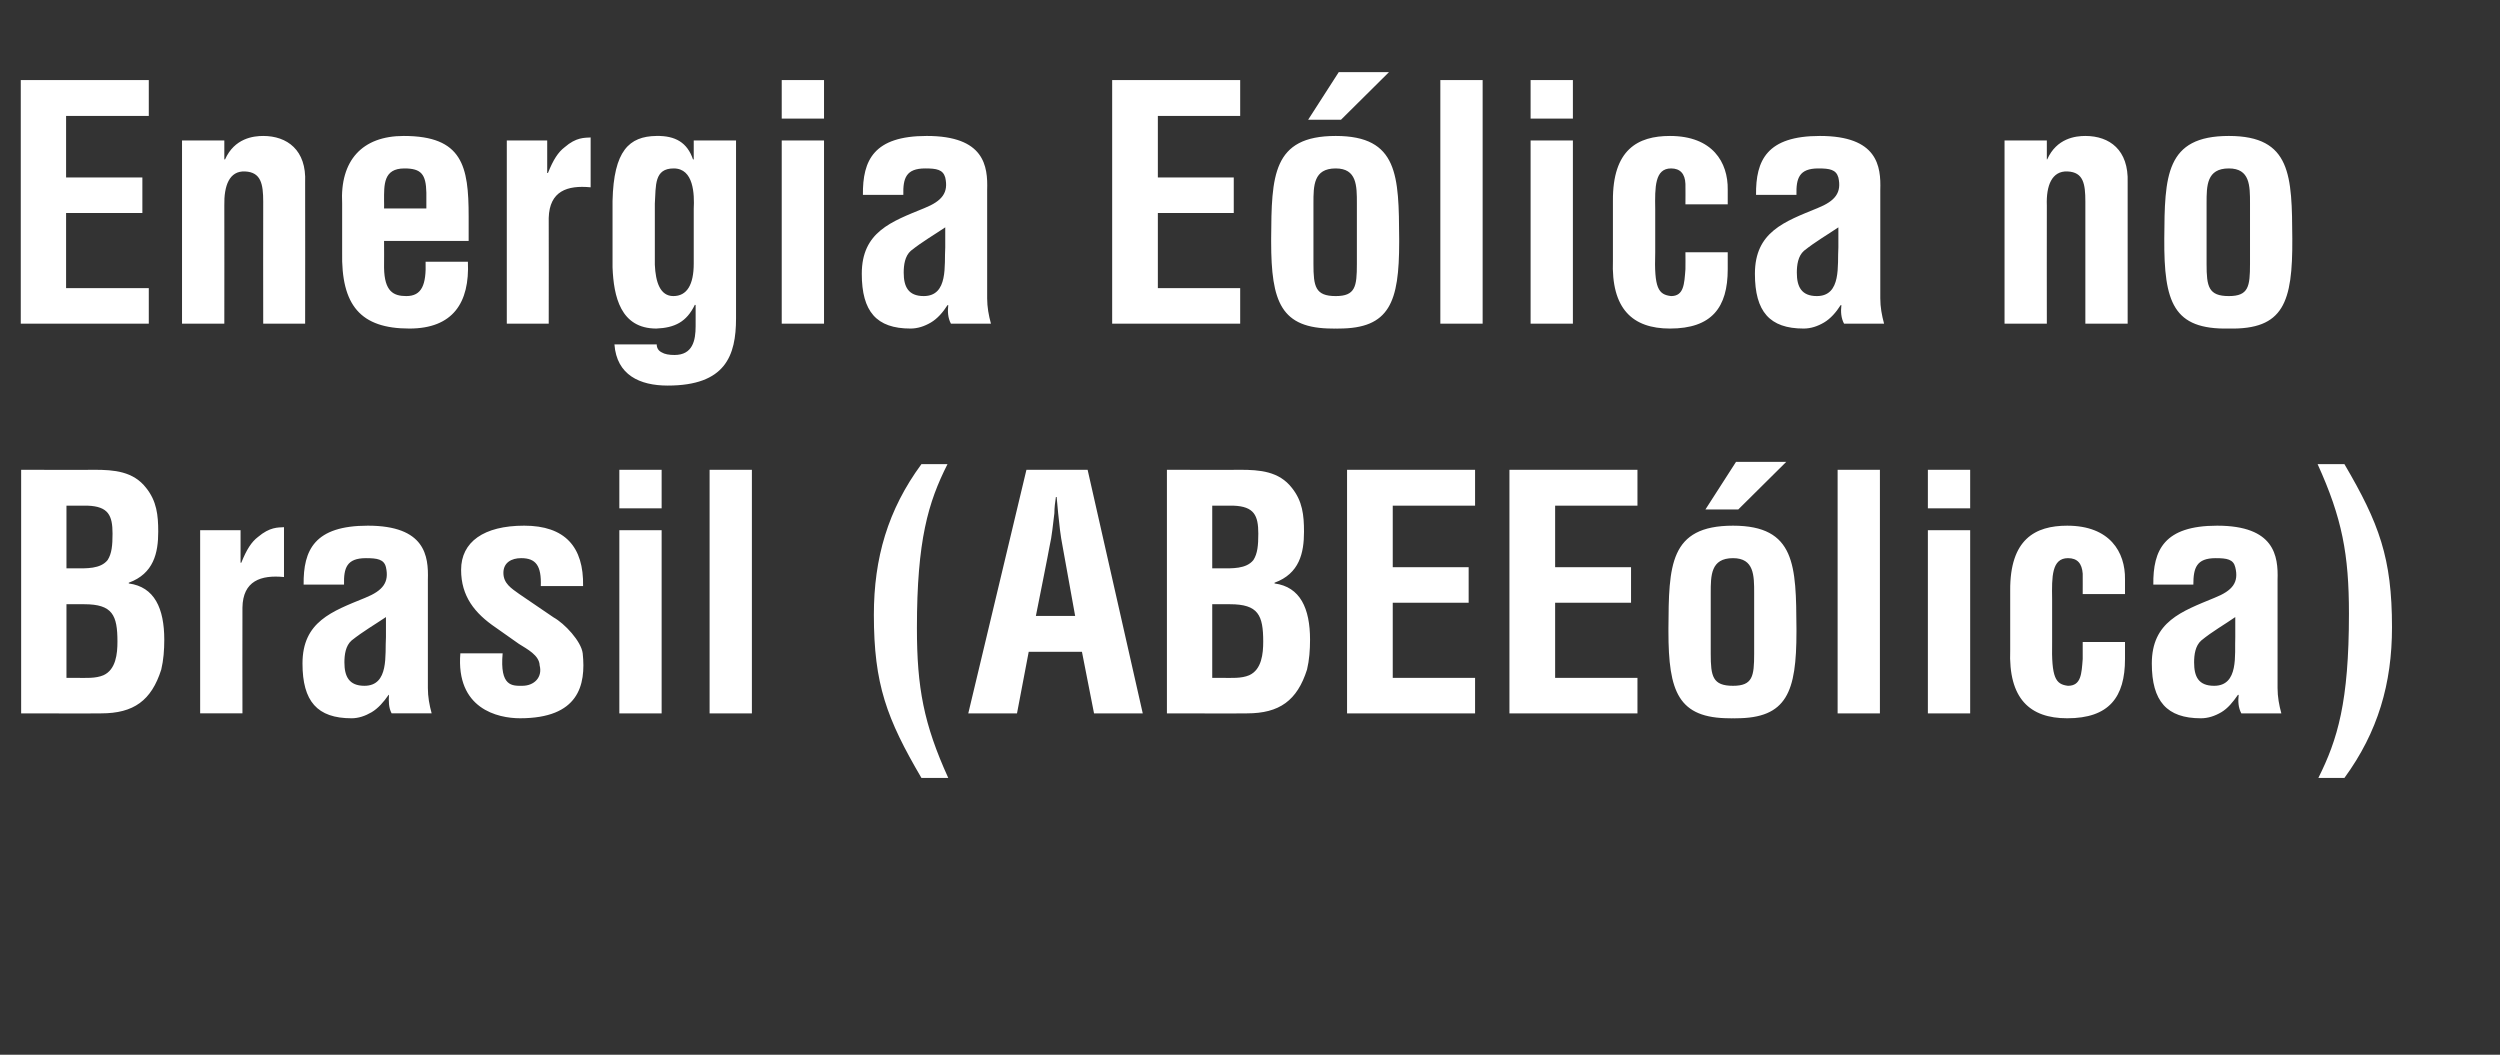
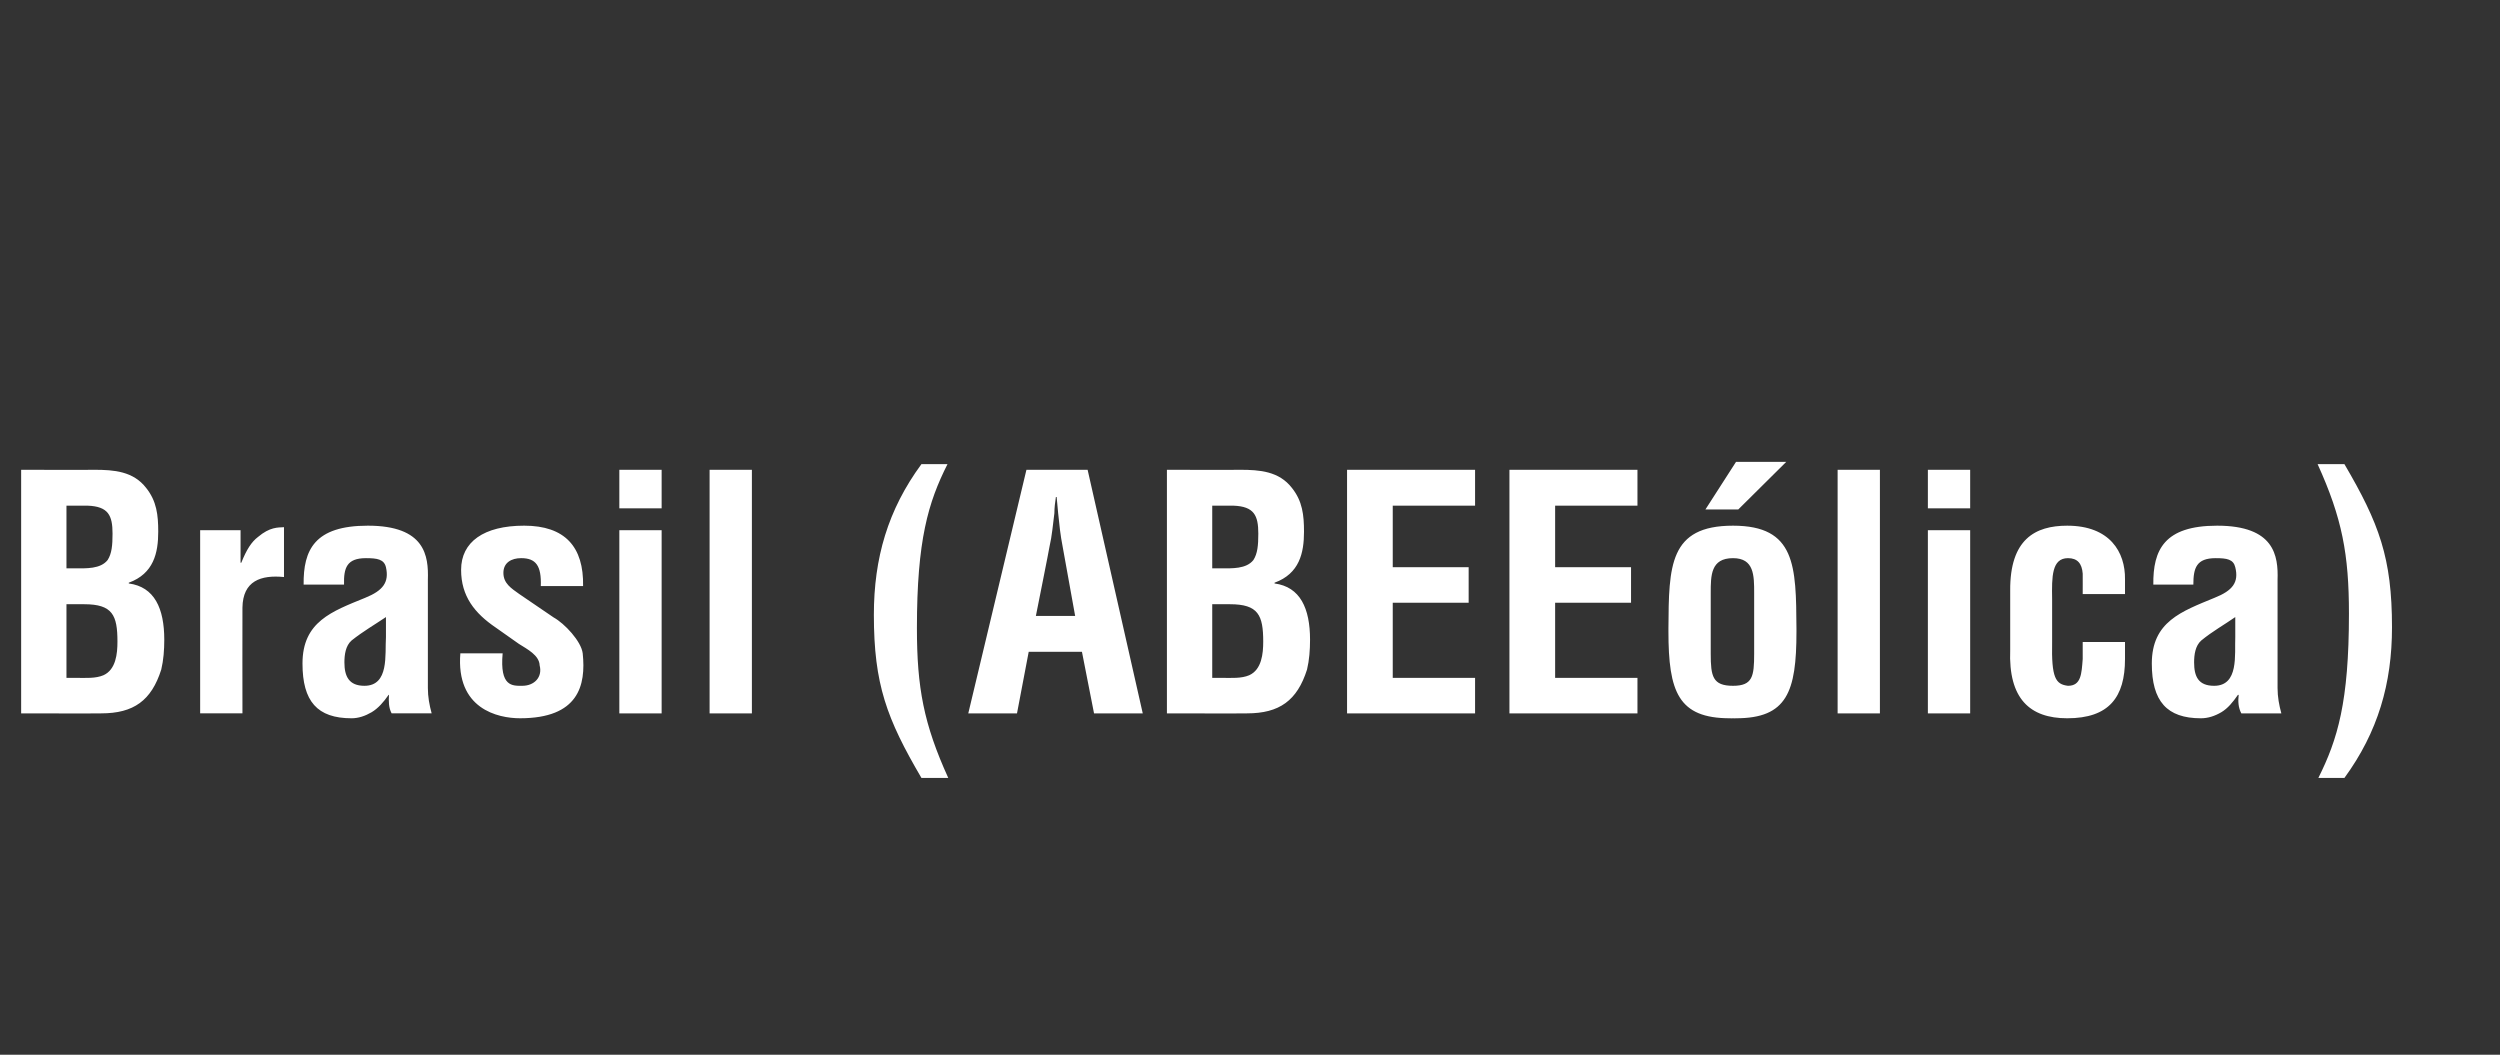
<svg xmlns="http://www.w3.org/2000/svg" version="1.1" width="662px" height="279.3px" viewBox="0 -24 662 279.3" style="top:-24px">
  <rect x="0" y="-24" width="662" height="279.3" fill="#333333" stroke="none" />
  <desc>Energia E lica no Brasil (ABEE lica)</desc>
  <defs />
  <g id="Polygon17994">
    <path d="m20.2 155.5c2.5 0 5.1.2 7.2-.7c3.3-1.5 3.7-5.7 3.7-8.9c0-7-1.3-9.9-8.8-9.9c-.03-.04-4.7 0-4.7 0l0 19.5c0 0 2.61-.01 2.6 0zm-.3-29c2.9 0 6.7.2 8.6-2.2c1.1-1.7 1.3-3.9 1.3-7c0-4.8-1.1-7.2-6.6-7.4c.02.01-5.6 0-5.6 0l0 16.6c0 0 2.27 0 2.3 0zm-14.3 38.4l0-64.5c0 0 19.43.05 19.4 0c5.2 0 10.3.4 13.7 4.8c2.8 3.5 3.2 7.2 3.2 11.6c0 5.6-1.2 11.1-7.8 13.5c0 0 0 .2 0 .2c6.8.9 9.4 6.6 9.4 14.9c0 2.7-.2 5.4-.8 7.9c-2.6 8.2-7.3 11.6-15.9 11.6c.03.05-21.2 0-21.2 0zm58.1-39.9c0 0 .2.04.2 0c1.4-3.5 2.7-5.5 4.4-6.8c3.2-2.7 5.3-2.5 6.9-2.6c0 0 0 13.2 0 13.2c-6.1-.6-10.9 1-11 8.1c-.04.01 0 28 0 28l-11.2 0l0-48.5l10.7 0l0 8.6zm40 39.9c-.8-1.5-.8-3.2-.7-4.9c0 0-.1 0-.1 0c-1.3 1.9-2.8 3.6-4.5 4.6c-1.7 1-3.5 1.6-5.3 1.6c-9.1 0-13-4.5-13-14.5c0-11.1 7.8-13.8 16.6-17.4c4.7-1.9 6.4-4.1 5.5-8.1c-.5-2.1-2.3-2.4-5.3-2.4c-5.1 0-5.9 2.6-5.8 7c0 0-10.7 0-10.7 0c-.1-9.2 2.9-15.6 17-15.6c15.2 0 16.1 8 15.9 14.3c0 0 0 28.7 0 28.7c0 2.3.4 4.5 1 6.7c0 0-10.6 0-10.6 0zm-1.5-25.5c-2.8 1.9-6.1 3.8-9.1 6.2c-1.6 1.4-1.9 3.8-1.9 5.8c0 3.7 1.2 6.2 5.3 6.2c6.6 0 5.4-8.3 5.7-12.9c0 0 0-5.3 0-5.3zm30.9 9.6c-.8 8.9 2.6 8.6 5.2 8.6c3.2 0 5.4-2.3 4.6-5.4c-.1-2.7-3.3-4.3-5.5-5.7c0 0-6.1-4.3-6.1-4.3c-5.6-3.8-9.2-8.3-9.2-15.3c0-7.4 6-11.7 16.7-11.7c10.8 0 15.8 5.6 15.6 16c0 0-11.2 0-11.2 0c.2-5.4-1.3-7.4-5.2-7.4c-2.6 0-4.7 1.2-4.7 3.9c0 2.8 2.1 4.1 4.2 5.6c0 0 9.1 6.2 9.1 6.2c2.9 1.6 7.3 6.3 7.7 9.5c.9 8.5-1.1 17.2-16.6 17.2c-5.9 0-17-2.5-15.8-17.2c0 0 11.2 0 11.2 0zm30.9 15.9l0-48.5l11.2 0l0 48.5l-11.2 0zm0-54.3l0-10.2l11.2 0l0 10.2l-11.2 0zm23.9 54.3l0-64.5l11.2 0l0 64.5l-11.2 0zm63-66c-5.1 10.1-8.1 20.1-8.1 43.4c0 15.8 1.8 25.4 8.3 39.7c0 0-7.1 0-7.1 0c-9.2-15.7-12.6-24.8-12.6-43.2c0-15 3.7-27.8 12.6-39.9c0 0 6.9 0 6.9 0zm5.5 66l15.4-64.5l16.2 0l14.6 64.5l-12.9 0l-3.2-16.3l-14.1 0l-3.1 16.3l-12.9 0zm17.9-25.8l10.4 0c0 0-3.31-18.27-3.3-18.3c-.6-3-.9-5.9-1.2-8.9c-.1-1.5-.3-2.9-.4-4.3c0 0-.2 0-.2 0c-.2 1.4-.4 2.8-.4 4.3c-.4 3-.6 5.9-1.3 8.9c.05.03-3.6 18.3-3.6 18.3zm49.3 16.4c2.5 0 5.1.2 7.2-.7c3.3-1.5 3.7-5.7 3.7-8.9c0-7-1.3-9.9-8.8-9.9c-.02-.04-4.7 0-4.7 0l0 19.5c0 0 2.62-.01 2.6 0zm-.3-29c2.9 0 6.7.2 8.6-2.2c1.1-1.7 1.3-3.9 1.3-7c0-4.8-1.1-7.2-6.6-7.4c.03.01-5.6 0-5.6 0l0 16.6c0 0 2.27 0 2.3 0zm-14.3 38.4l0-64.5c0 0 19.43.05 19.4 0c5.2 0 10.3.4 13.7 4.8c2.8 3.5 3.2 7.2 3.2 11.6c0 5.6-1.2 11.1-7.8 13.5c0 0 0 .2 0 .2c6.8.9 9.4 6.6 9.4 14.9c0 2.7-.2 5.4-.8 7.9c-2.6 8.2-7.3 11.6-15.9 11.6c.04.05-21.2 0-21.2 0zm47.7 0l0-64.5l33.9 0l0 9.5l-21.8 0l0 16.3l20.1 0l0 9.4l-20.1 0l0 19.9l21.8 0l0 9.4l-33.9 0zm43 0l0-64.5l33.9 0l0 9.5l-21.8 0l0 16.3l20.1 0l0 9.4l-20.1 0l0 19.9l21.8 0l0 9.4l-33.9 0zm53.3-15.8c0 6 .5 8.5 5.9 8.5c5.2 0 5.6-2.5 5.6-8.5c0 0 0-16.1 0-16.1c0-4.6 0-9.2-5.6-9.2c-5.9 0-5.9 4.6-5.9 9.2c0 0 0 16.1 0 16.1zm5.1 17.1c-13.7 0-16.3-7-16.3-23c0 0 0-.8 0-.8c.1-16.6.2-27.2 17.1-27.2c16.6 0 16.7 10.6 16.8 27.2c0 0 0 .9 0 .9c0 15.9-2.5 22.9-16 22.9c-.03.04-.8 0-.8 0c0 0-.78.04-.8 0zm1.6-67.9l13.3 0l-12.7 12.6l-8.7 0l8.1-12.6zm26.9 66.6l0-64.5l11.2 0l0 64.5l-11.2 0zm23.9 0l0-48.5l11.2 0l0 48.5l-11.2 0zm0-54.3l0-10.2l11.2 0l0 10.2l-11.2 0zm41 22.7c0 0 .02-5.42 0-5.4c-.2-2.7-1.4-4.1-3.9-4.1c-4.3 0-4.3 4.9-4.2 10.8c0 0 0 11.4 0 11.4c-.2 9.5.9 11.2 4.2 11.6c3.5 0 3.6-3.2 3.9-7.1c.02 0 0-4.5 0-4.5l11.2 0c0 0 0 4.5 0 4.5c0 10.1-4.2 15.7-15.3 15.7c-9.9 0-15.6-5.2-15.1-18.1c0 0 0-15.7 0-15.7c-.1-13.6 6.6-17.2 15.1-17.2c11.3 0 15.4 7 15.3 14.2c0 .03 0 3.9 0 3.9l-11.2 0zm42 31.6c-.8-1.5-.9-3.2-.7-4.9c0 0-.2 0-.2 0c-1.3 1.9-2.7 3.6-4.4 4.6c-1.7 1-3.5 1.6-5.4 1.6c-9 0-13-4.5-13-14.5c0-11.1 7.9-13.8 16.6-17.4c4.8-1.9 6.5-4.1 5.5-8.1c-.5-2.1-2.2-2.4-5.2-2.4c-5.1 0-5.9 2.6-5.9 7c0 0-10.6 0-10.6 0c-.1-9.2 2.9-15.6 16.9-15.6c15.2 0 16.2 8 16 14.3c0 0 0 28.7 0 28.7c0 2.3.4 4.5 1 6.7c0 0-10.6 0-10.6 0zm-1.6-25.5c-2.7 1.9-6.1 3.8-9 6.2c-1.6 1.4-1.9 3.8-1.9 5.8c0 3.7 1.1 6.2 5.3 6.2c6.6 0 5.4-8.3 5.6-12.9c0 0 0-5.3 0-5.3zm22 42.6c5.1-10.2 8.1-20.1 8.1-43.5c0-15.7-1.8-25.3-8.3-39.6c0 0 7.1 0 7.1 0c9.2 15.7 12.6 24.8 12.6 43.2c0 14.9-3.7 27.7-12.6 39.9c0 0-6.9 0-6.9 0z" stroke="none" fill="#fff" />
  </g>
  <g id="Polygon17993">
-     <path d="m5.5 61.7l0-64.5l33.9 0l0 9.5l-21.9 0l0 16.3l20.2 0l0 9.4l-20.2 0l0 19.9l21.9 0l0 9.4l-33.9 0zm53.9-43.5c0 0 .2.03.2 0c2.5-5.6 7.5-6.2 10.1-6.2c6.3 0 11.5 3.7 11.1 12.3c.04.04 0 37.4 0 37.4l-11.1 0c0 0-.04-32.29 0-32.3c0-4.7-.6-7.8-4.8-8c-4.2-.2-5.6 3.8-5.5 9c.03-.04 0 31.3 0 31.3l-11.2 0l0-48.5l11.2 0l0 5zm31.2 11.7c-.6-11.4 5.3-17.9 16.3-17.9c15.6 0 17.2 8 17.2 21.3c0-.02 0 6.5 0 6.5l-22.4 0c0 0 .04 7.07 0 7.1c.1 6.3 2.5 7.5 5.9 7.5c4.1 0 5.3-3 5.1-9.1c0 0 11.2 0 11.2 0c.5 10.9-4 17.7-15.5 17.7c-12.9 0-18.1-6.1-17.8-20.3c0 0 0-12.8 0-12.8zm22.3 1.3c0 0 .02-4.2 0-4.2c-.1-4.9-1.4-6.4-5.8-6.4c-5.6 0-5.4 4.3-5.4 8.6c.04.04 0 2 0 2l11.2 0zm32-9.4c0 0 .18.04.2 0c1.4-3.5 2.7-5.5 4.4-6.8c3.1-2.7 5.3-2.5 6.9-2.6c0 0 0 13.2 0 13.2c-6.2-.6-10.9 1-11.1 8.1c.04.01 0 28 0 28l-11.1 0l0-48.5l10.7 0l0 8.6zm33.5-1.2c-5.2 0-4.7 4.5-5 9.3c0 0 0 16.2 0 16.2c.2 4.6 1.4 8.3 4.9 8.3c3.6 0 5.4-3 5.4-8.6c0 0 0-14.5 0-14.5c.2-3.9 0-10.7-5.3-10.7zm-4.5 46.6c0 1 .5 1.7 1.3 2.1c.8.5 2 .7 3.4.7c4.8 0 5.6-3.8 5.6-7.6c.01.03 0-5.6 0-5.6c0 0-.16-.13-.2-.1c-2.2 4.6-5.4 6.1-10.2 6.3c-9.5 0-11.3-8.5-11.6-16.2c0 0 0-17.6 0-17.6c.3-13.3 4.4-17.1 11.6-17.2c5.1-.1 8.2 1.8 9.7 6.2c.02.03.2 0 .2 0l0-5l11.2 0c0 0-.02 47.08 0 47.1c0 9.9-2.8 17.8-18.1 17.8c-7.4 0-13.5-2.8-14.1-10.9c0 0 11.2 0 11.2 0zm33.1-5.5l0-48.5l11.2 0l0 48.5l-11.2 0zm0-54.3l0-10.2l11.2 0l0 10.2l-11.2 0zm44.8 54.3c-.8-1.5-.9-3.2-.7-4.9c0 0-.2 0-.2 0c-1.2 1.9-2.7 3.6-4.4 4.6c-1.7 1-3.5 1.6-5.4 1.6c-9 0-12.9-4.5-12.9-14.5c0-11.1 7.8-13.8 16.6-17.4c4.7-1.9 6.4-4.1 5.5-8.1c-.6-2.1-2.3-2.4-5.3-2.4c-5.1 0-5.9 2.6-5.8 7c0 0-10.7 0-10.7 0c-.1-9.2 2.9-15.6 16.9-15.6c15.3 0 16.2 8 16 14.3c0 0 0 28.7 0 28.7c0 2.3.4 4.5 1 6.7c0 0-10.6 0-10.6 0zm-1.5-25.5c-2.8 1.9-6.1 3.8-9.1 6.2c-1.6 1.4-1.9 3.8-1.9 5.8c0 3.7 1.2 6.2 5.3 6.2c6.6 0 5.4-8.3 5.7-12.9c0 0 0-5.3 0-5.3zm44.2 25.5l0-64.5l33.9 0l0 9.5l-21.8 0l0 16.3l20.1 0l0 9.4l-20.1 0l0 19.9l21.8 0l0 9.4l-33.9 0zm53.3-15.8c0 6 .5 8.5 5.9 8.5c5.2 0 5.6-2.5 5.6-8.5c0 0 0-16.1 0-16.1c0-4.6 0-9.2-5.6-9.2c-5.9 0-5.9 4.6-5.9 9.2c0 0 0 16.1 0 16.1zm5.1 17.1c-13.7 0-16.3-7-16.3-23c0 0 0-.8 0-.8c.1-16.6.3-27.2 17.1-27.2c16.6 0 16.7 10.6 16.8 27.2c0 0 0 .9 0 .9c0 15.9-2.5 22.9-16 22.9c-.01.04-.8 0-.8 0c0 0-.76.04-.8 0zm1.6-67.9l13.3 0l-12.7 12.6l-8.7 0l8.1-12.6zm26.9 66.6l0-64.5l11.2 0l0 64.5l-11.2 0zm23.9 0l0-48.5l11.2 0l0 48.5l-11.2 0zm0-54.3l0-10.2l11.2 0l0 10.2l-11.2 0zm41 22.7c0 0 .04-5.42 0-5.4c-.1-2.7-1.4-4.1-3.8-4.1c-4.3 0-4.3 4.9-4.2 10.8c0 0 0 11.4 0 11.4c-.3 9.5.8 11.2 4.2 11.6c3.4 0 3.5-3.2 3.8-7.1c.04 0 0-4.5 0-4.5l11.2 0c0 0 .02 4.5 0 4.5c0 10.1-4.2 15.7-15.3 15.7c-9.9 0-15.6-5.2-15.1-18.1c0 0 0-15.7 0-15.7c-.1-13.6 6.6-17.2 15.1-17.2c11.3 0 15.4 7 15.3 14.2c.02.03 0 3.9 0 3.9l-11.2 0zm42 31.6c-.8-1.5-.9-3.2-.7-4.9c0 0-.2 0-.2 0c-1.2 1.9-2.7 3.6-4.4 4.6c-1.7 1-3.5 1.6-5.4 1.6c-9 0-12.9-4.5-12.9-14.5c0-11.1 7.8-13.8 16.6-17.4c4.7-1.9 6.4-4.1 5.5-8.1c-.6-2.1-2.3-2.4-5.3-2.4c-5.1 0-5.9 2.6-5.8 7c0 0-10.7 0-10.7 0c-.1-9.2 2.9-15.6 16.9-15.6c15.3 0 16.2 8 16 14.3c0 0 0 28.7 0 28.7c0 2.3.4 4.5 1 6.7c0 0-10.6 0-10.6 0zm-1.5-25.5c-2.8 1.9-6.1 3.8-9.1 6.2c-1.6 1.4-1.9 3.8-1.9 5.8c0 3.7 1.2 6.2 5.3 6.2c6.6 0 5.4-8.3 5.7-12.9c0 0 0-5.3 0-5.3zm55.2-18c0 0 .14.03.1 0c2.5-5.6 7.5-6.2 10.1-6.2c6.4 0 11.5 3.7 11.2 12.3c-.02.04 0 37.4 0 37.4l-11.2 0c0 0 0-32.29 0-32.3c0-4.7-.5-7.8-4.7-8c-4.2-.2-5.7 3.8-5.5 9c-.03-.04 0 31.3 0 31.3l-11.2 0l0-48.5l11.2 0l0 5zm42.3 27.7c0 6 .5 8.5 5.9 8.5c5.2 0 5.6-2.5 5.6-8.5c0 0 0-16.1 0-16.1c0-4.6 0-9.2-5.6-9.2c-5.9 0-5.9 4.6-5.9 9.2c0 0 0 16.1 0 16.1zm-11.2-6.7c.1-16.6.3-27.2 17.1-27.2c16.6 0 16.7 10.6 16.8 27.2c.1 16.9-2.3 24.1-16.8 23.8c-14.7.3-17.2-6.9-17.1-23.8z" stroke="none" fill="#fff" />
-   </g>
+     </g>
</svg>